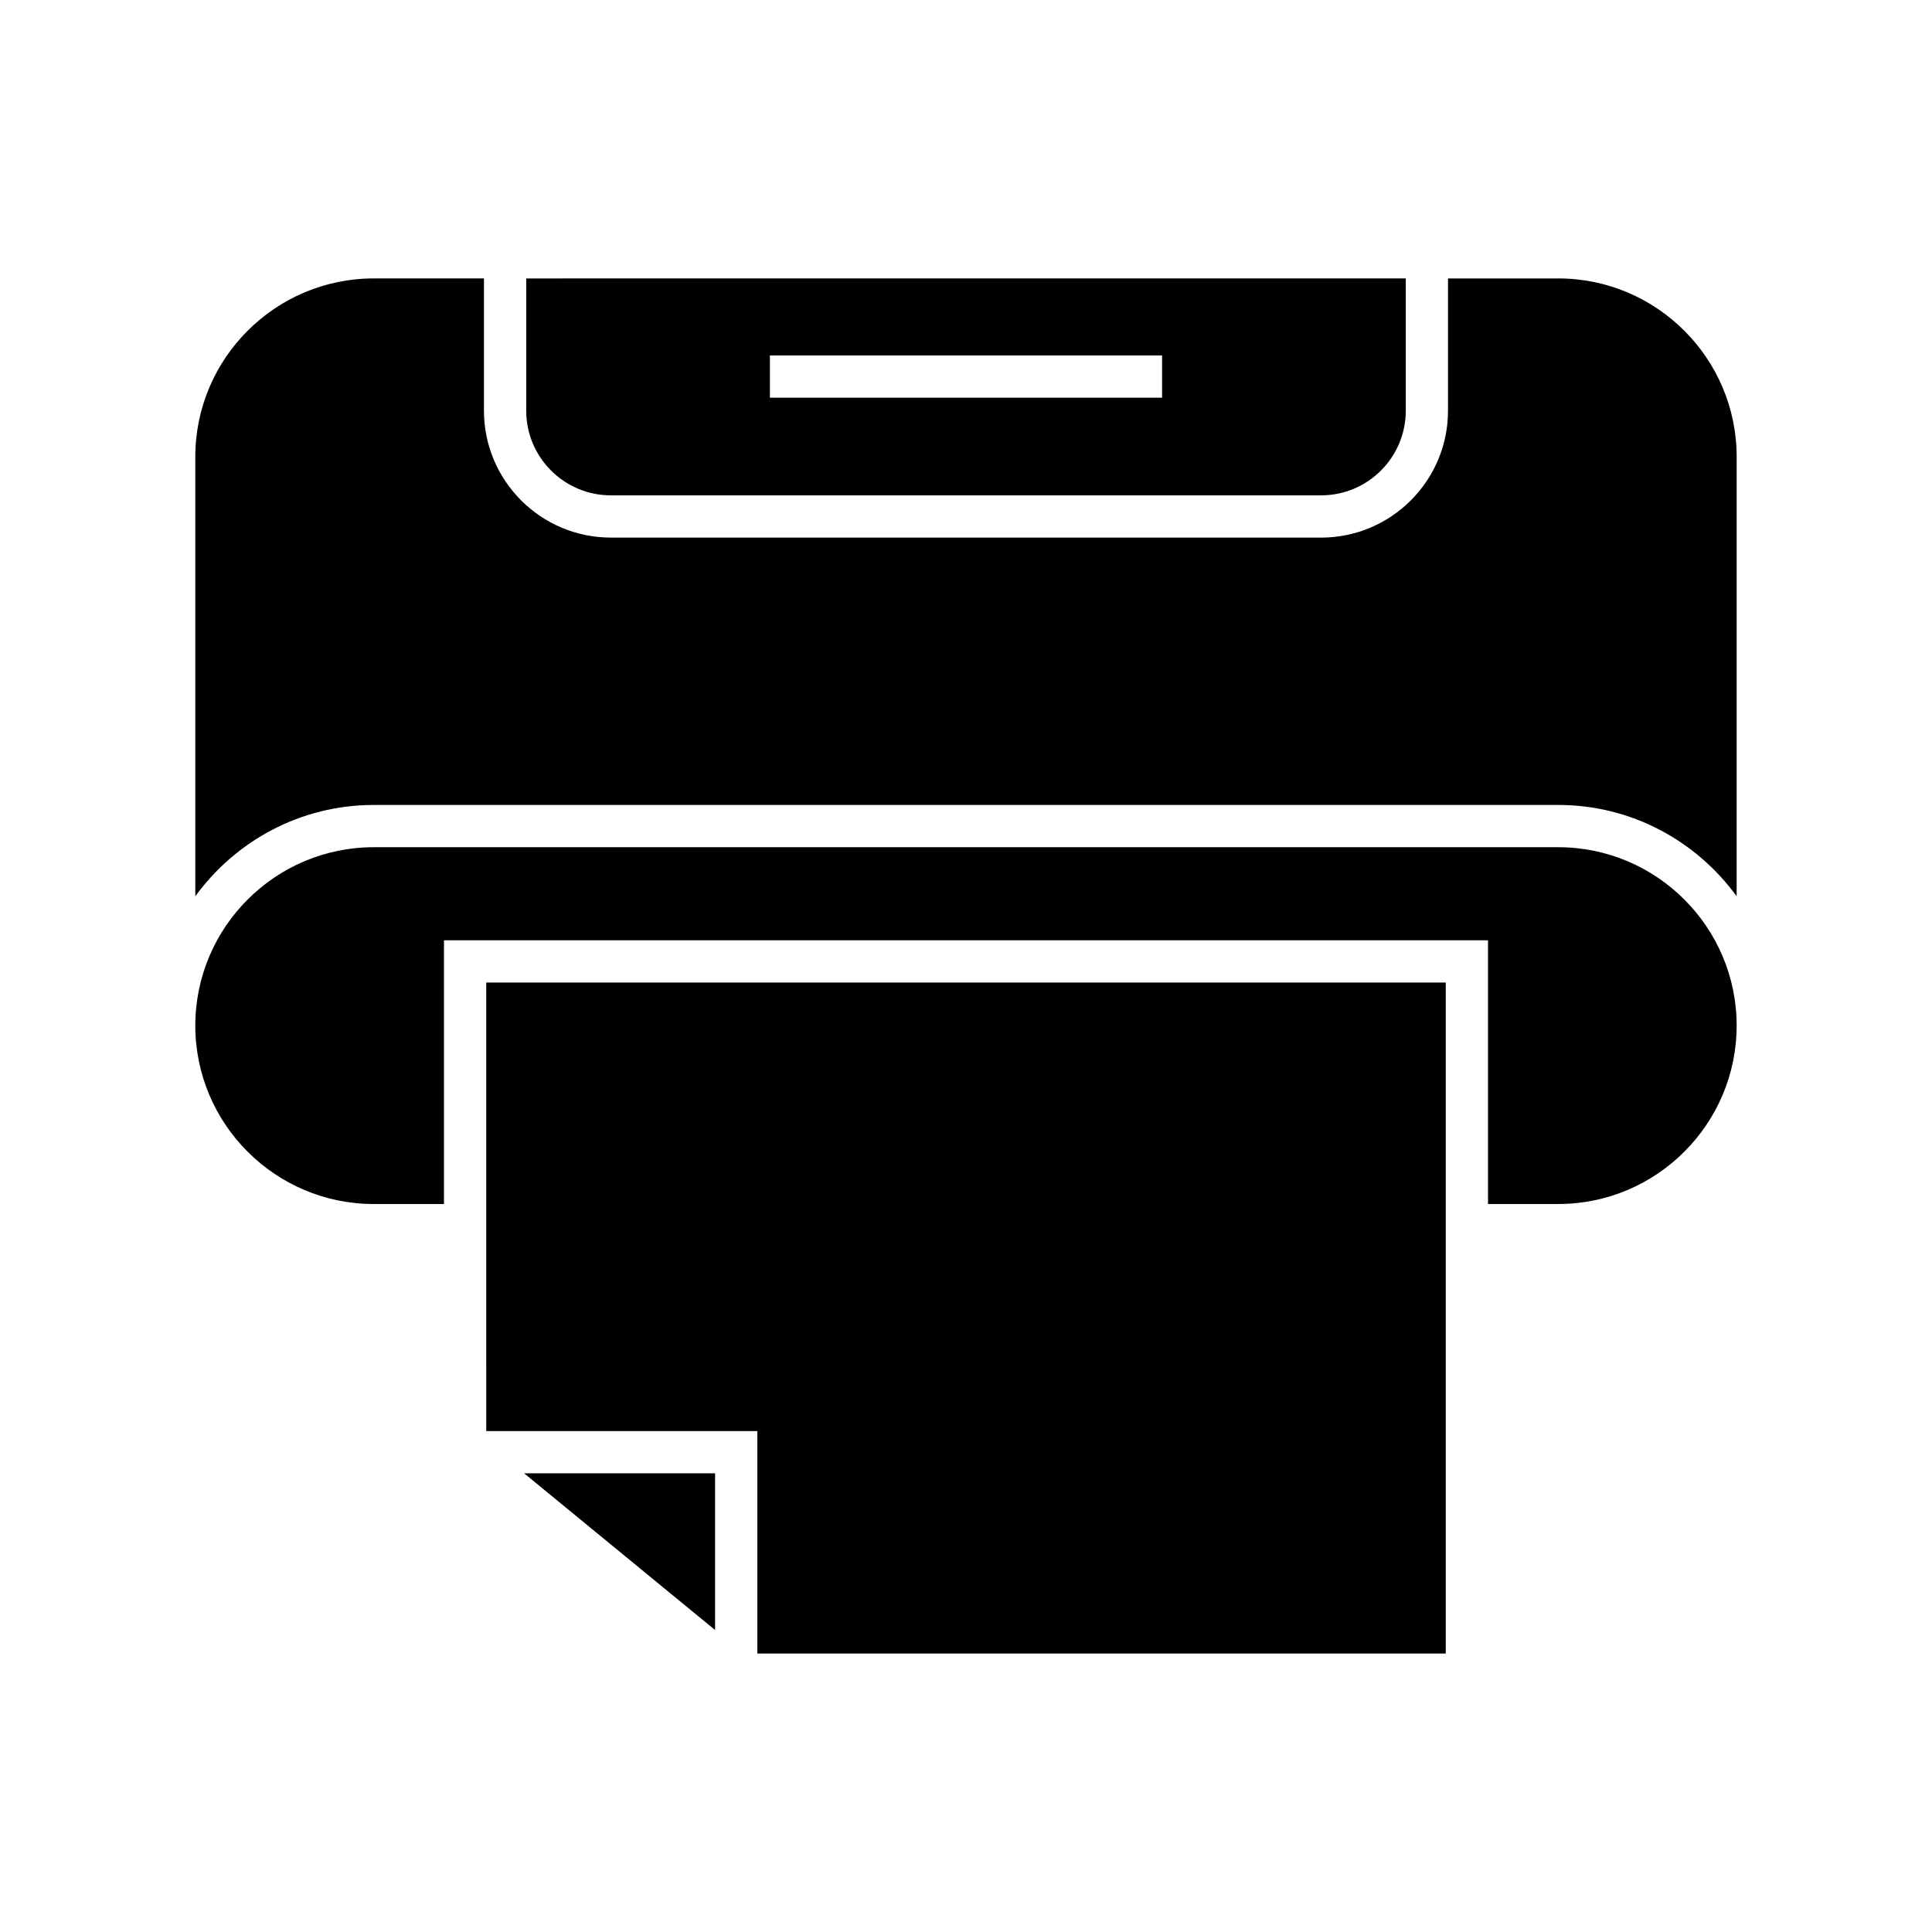
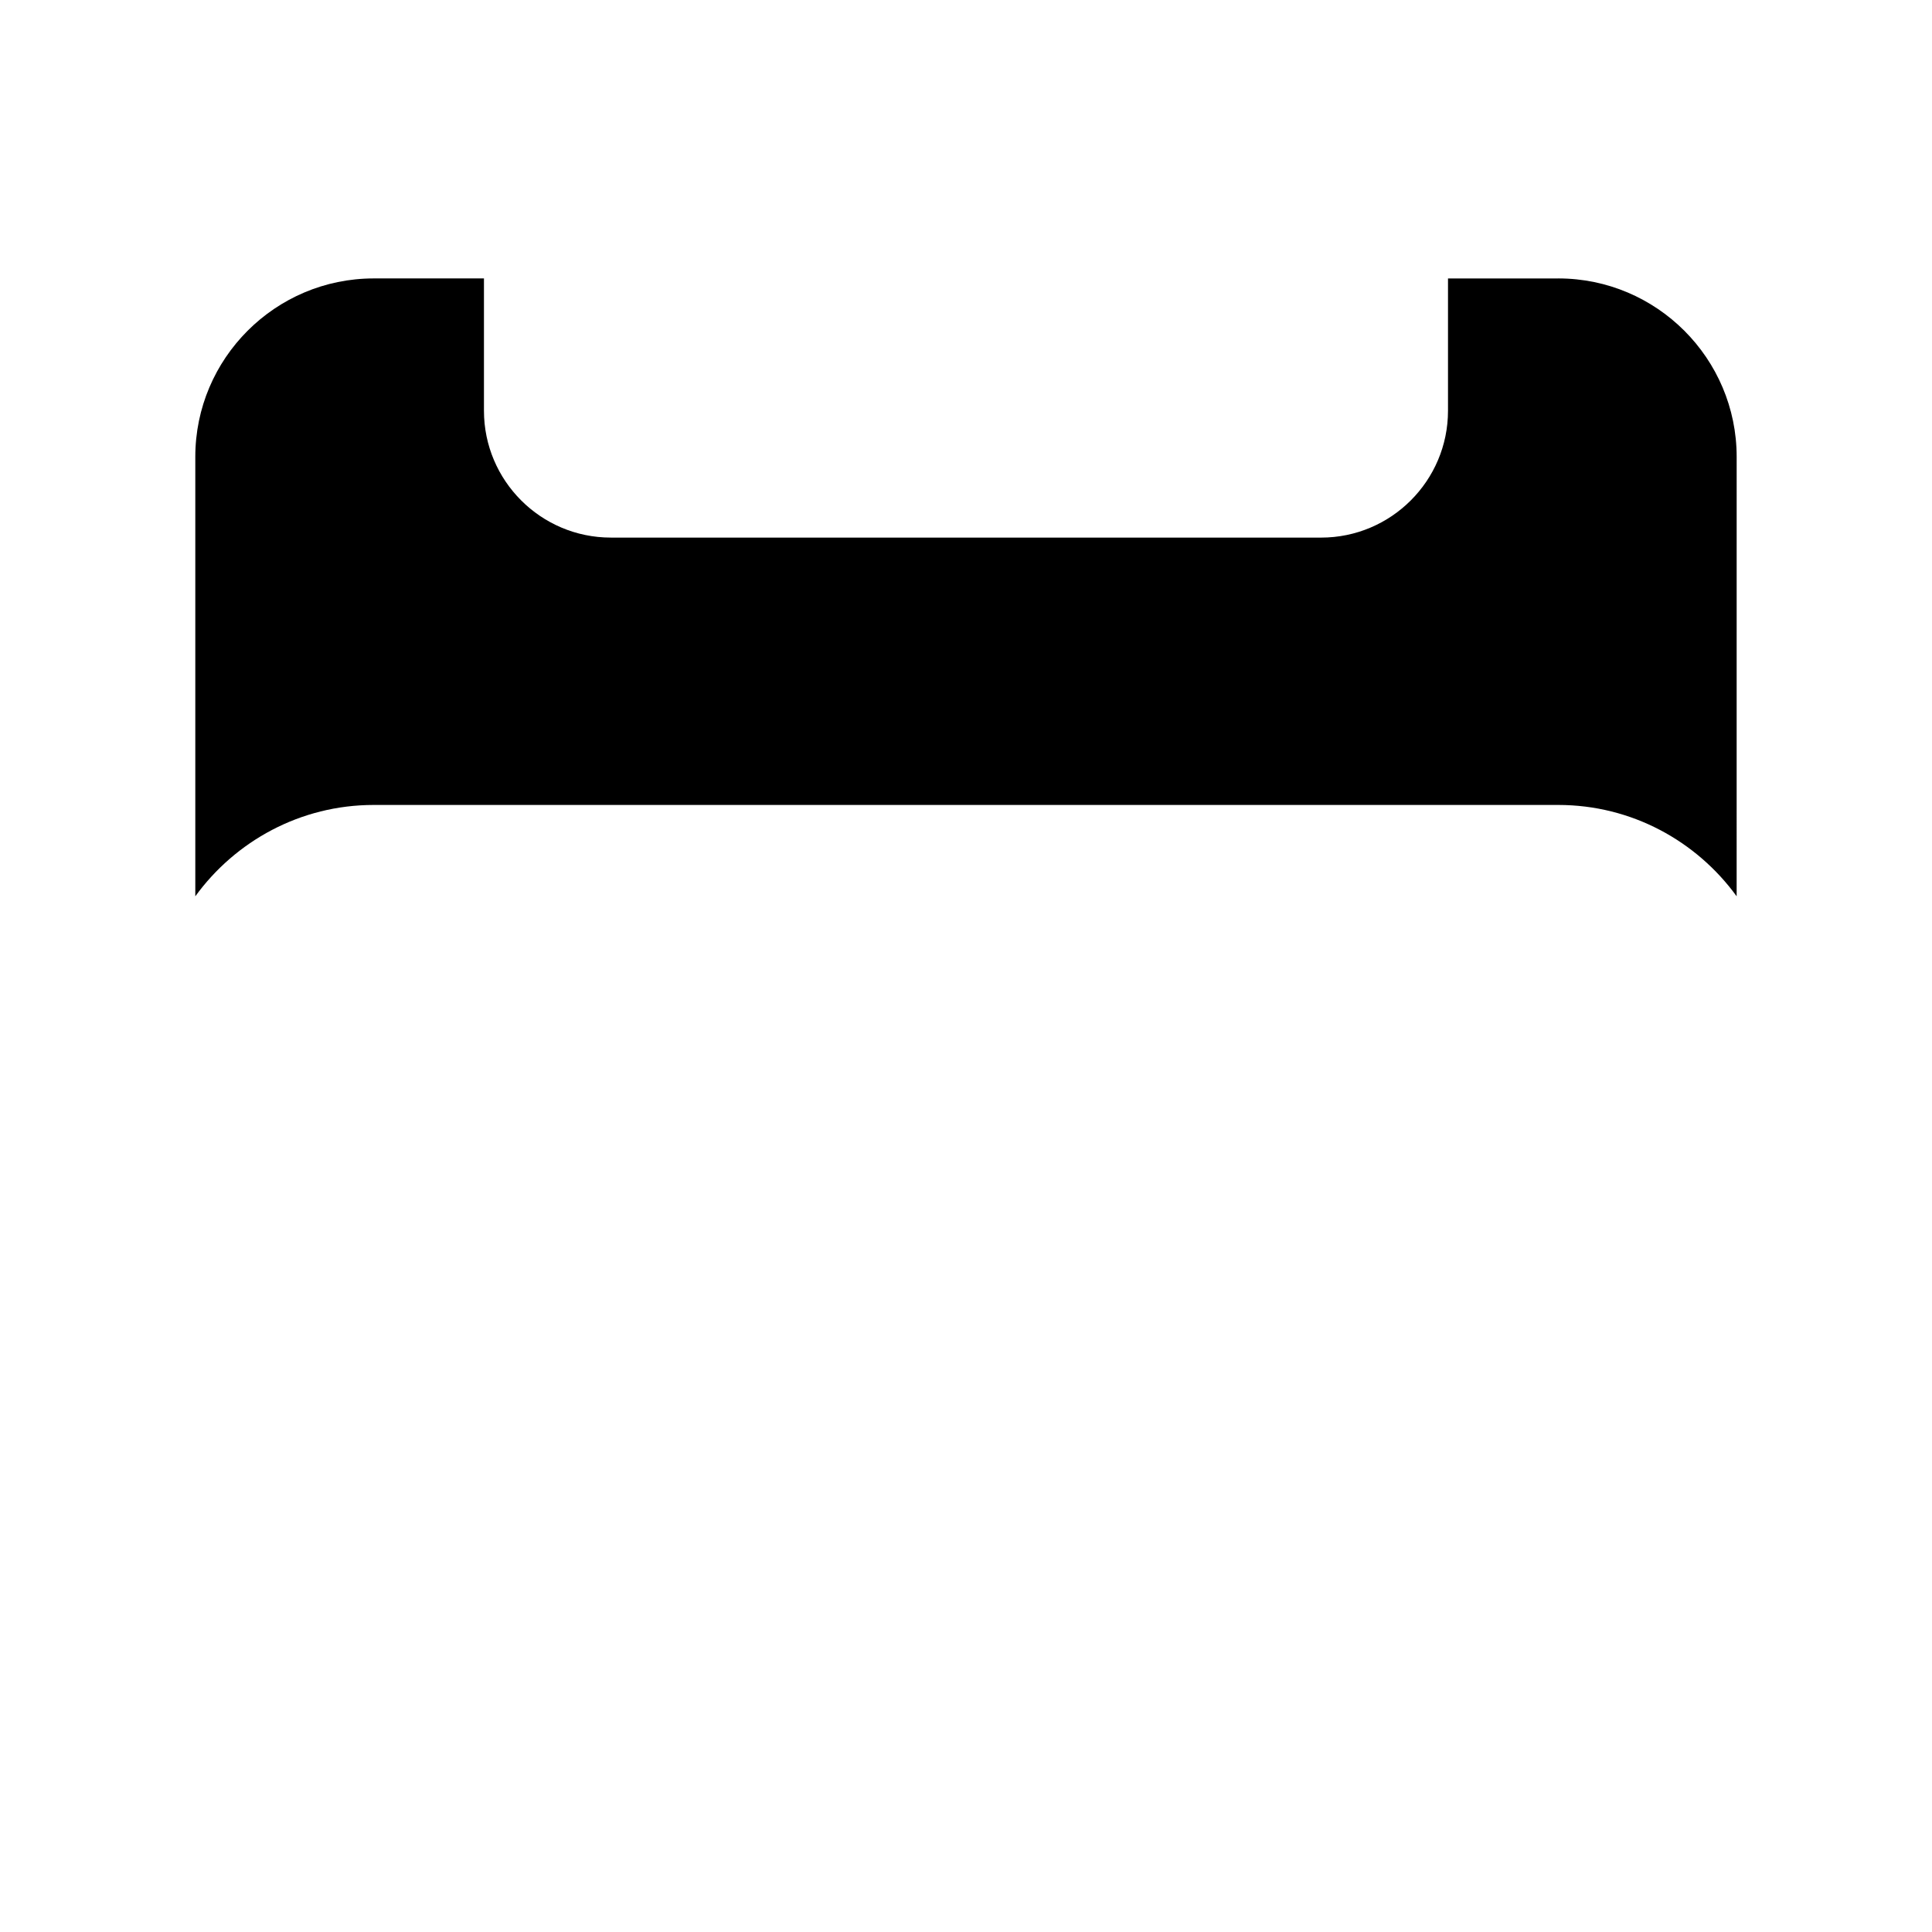
<svg xmlns="http://www.w3.org/2000/svg" fill="#000000" width="800px" height="800px" version="1.1" viewBox="144 144 512 512">
  <g>
-     <path d="m333.5 575.97v-41.527h-50.602z" />
-     <path d="m272.86 523.25h71.844v58.957h182.44v-177.82h-254.29z" />
-     <path d="m556.95 368.52h-313.91c-26.07 0-47.281 21.211-47.281 47.281 0 26.07 21.211 47.277 47.281 47.277h18.613l0.004-69.895h276.68v69.891h18.613c26.07 0 47.281-21.207 47.281-47.277 0-26.07-21.211-47.277-47.281-47.277z" />
    <path d="m556.95 217.79h-29.215v35.059c0 18.539-15.082 33.621-33.621 33.621l-188.24-0.004c-18.539 0-33.621-15.082-33.621-33.621v-35.059h-29.215c-26.07 0-47.281 21.211-47.281 47.281v116.46c10.641-14.637 27.844-24.207 47.281-24.207h313.91c19.438 0 36.645 9.57 47.281 24.207l0.004-116.46c0-26.07-21.211-47.281-47.281-47.281z" />
-     <path d="m305.88 275.27h188.24c12.367 0 22.426-10.059 22.426-22.426v-35.059l-233.09 0.004v35.059c0 12.363 10.059 22.422 22.426 22.422zm42.152-37.074h103.93v11.195h-103.93z" />
  </g>
</svg>